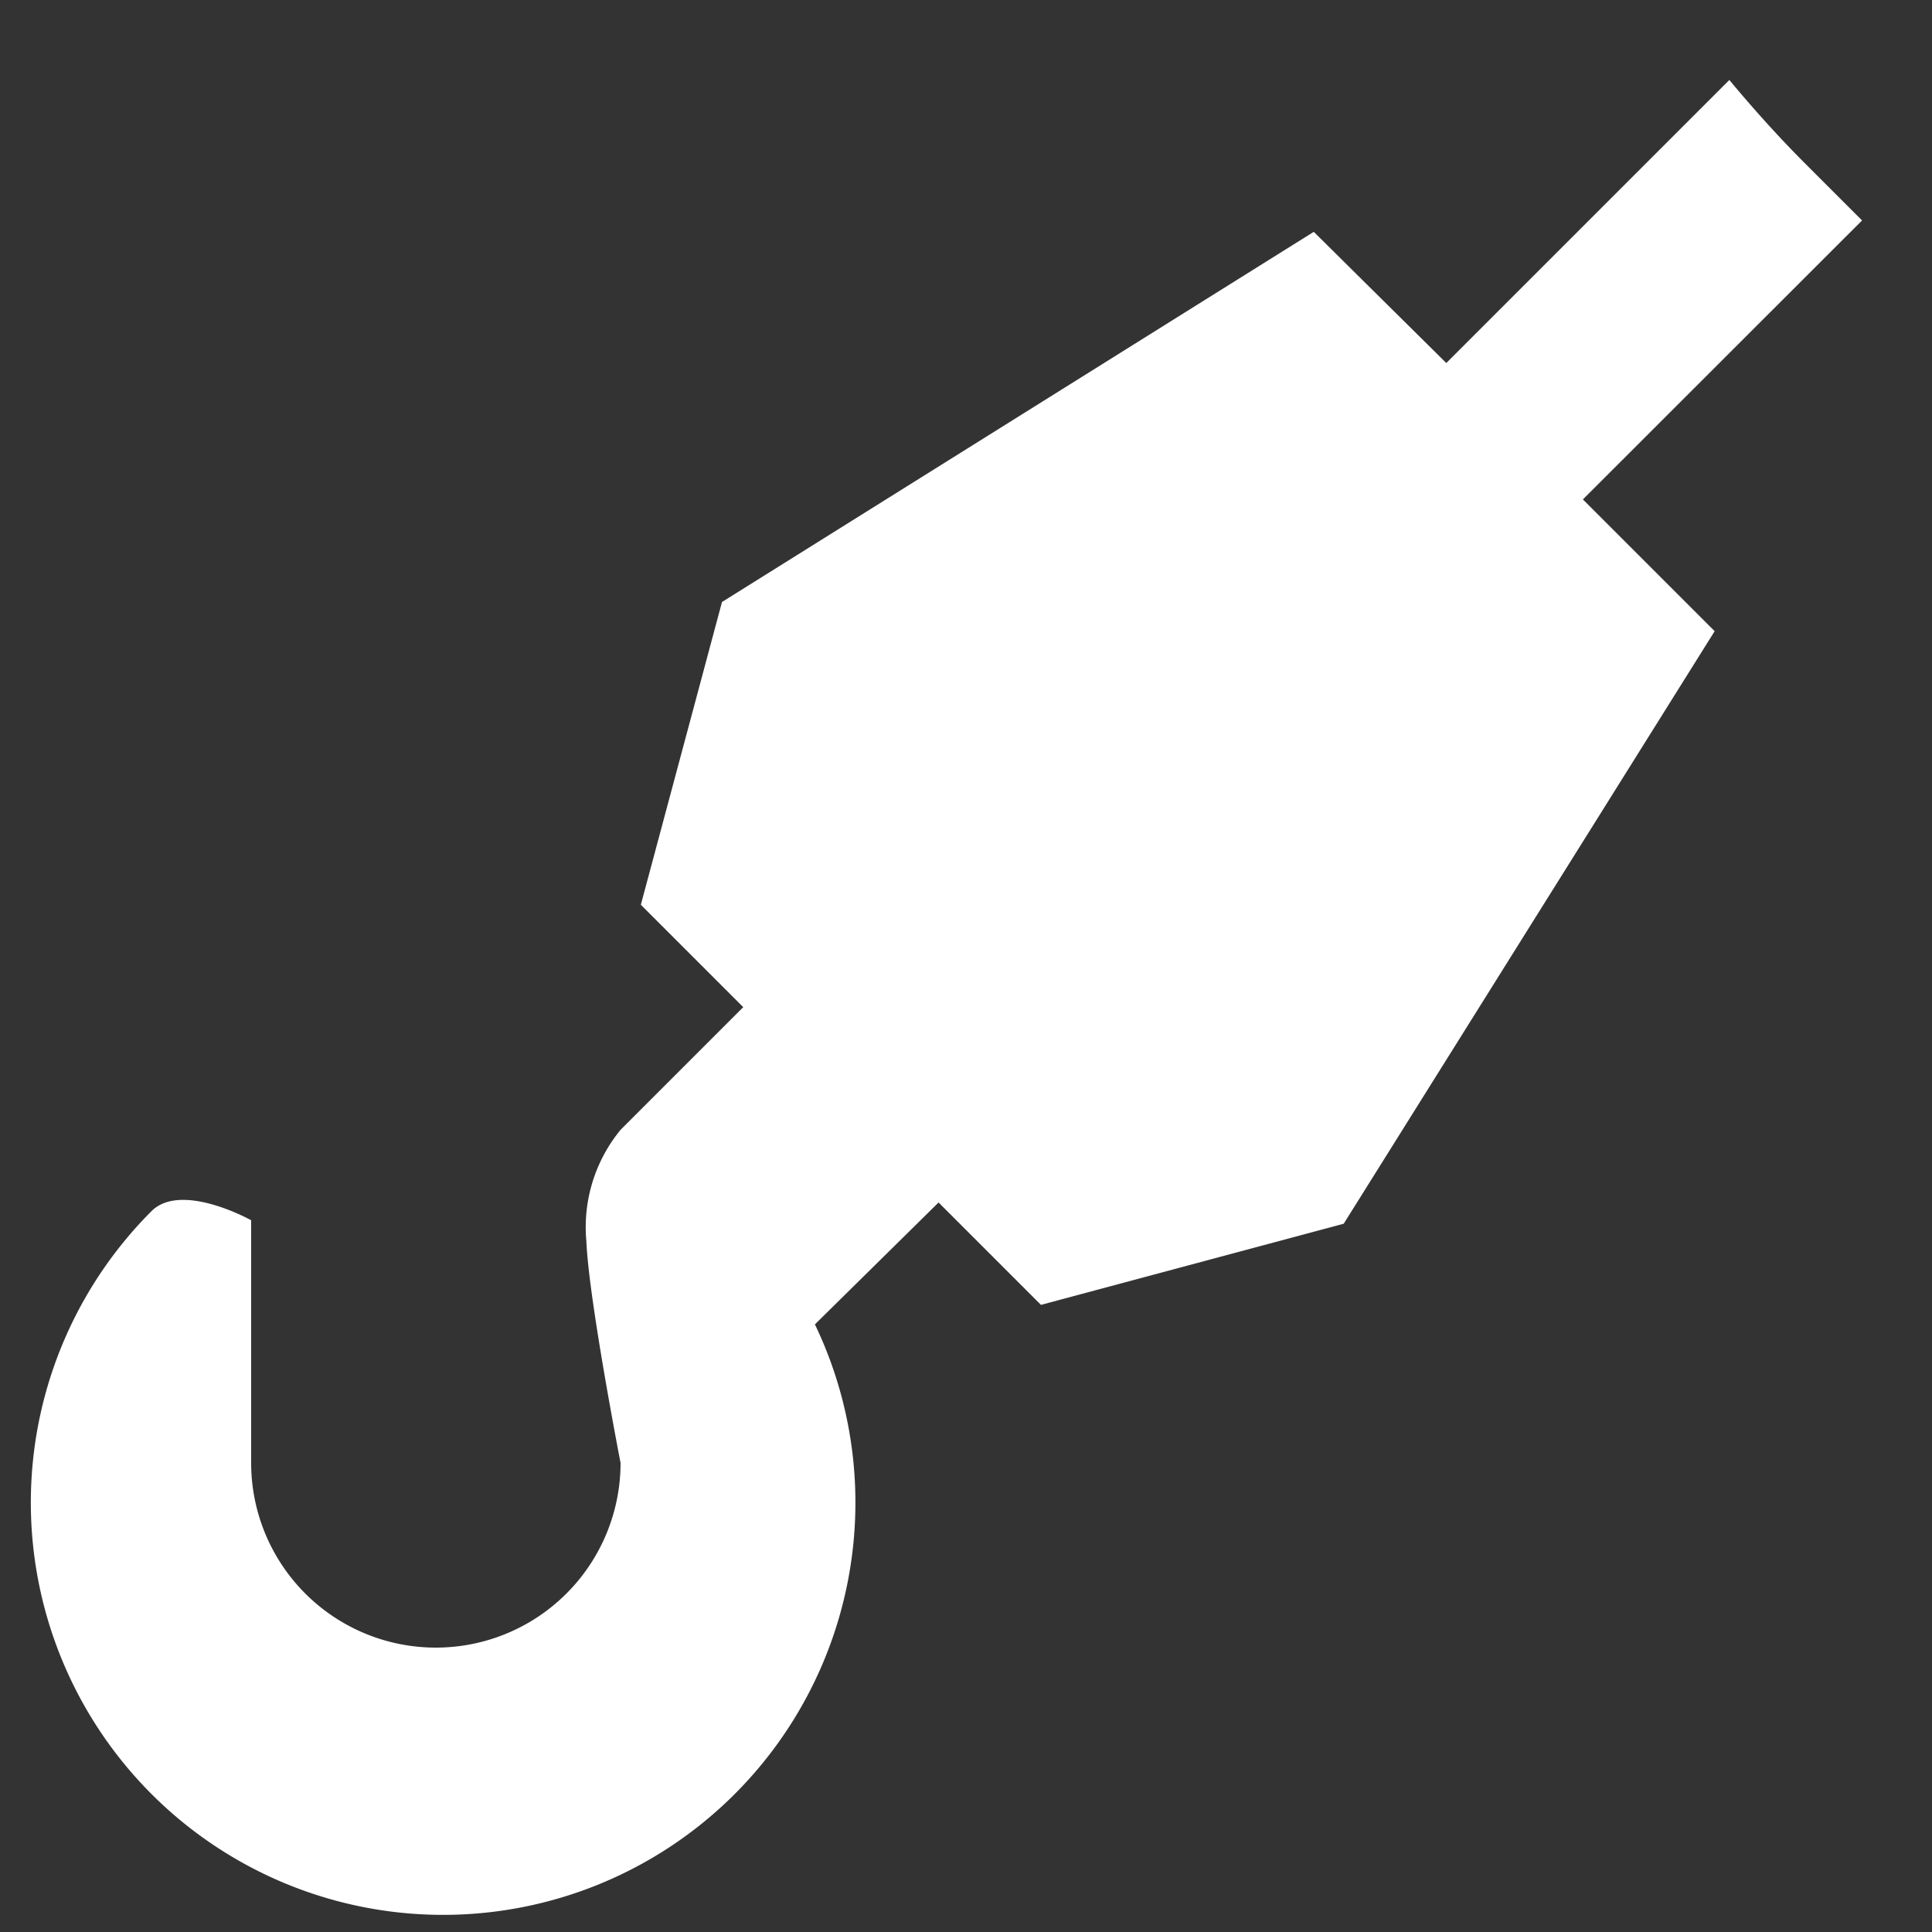
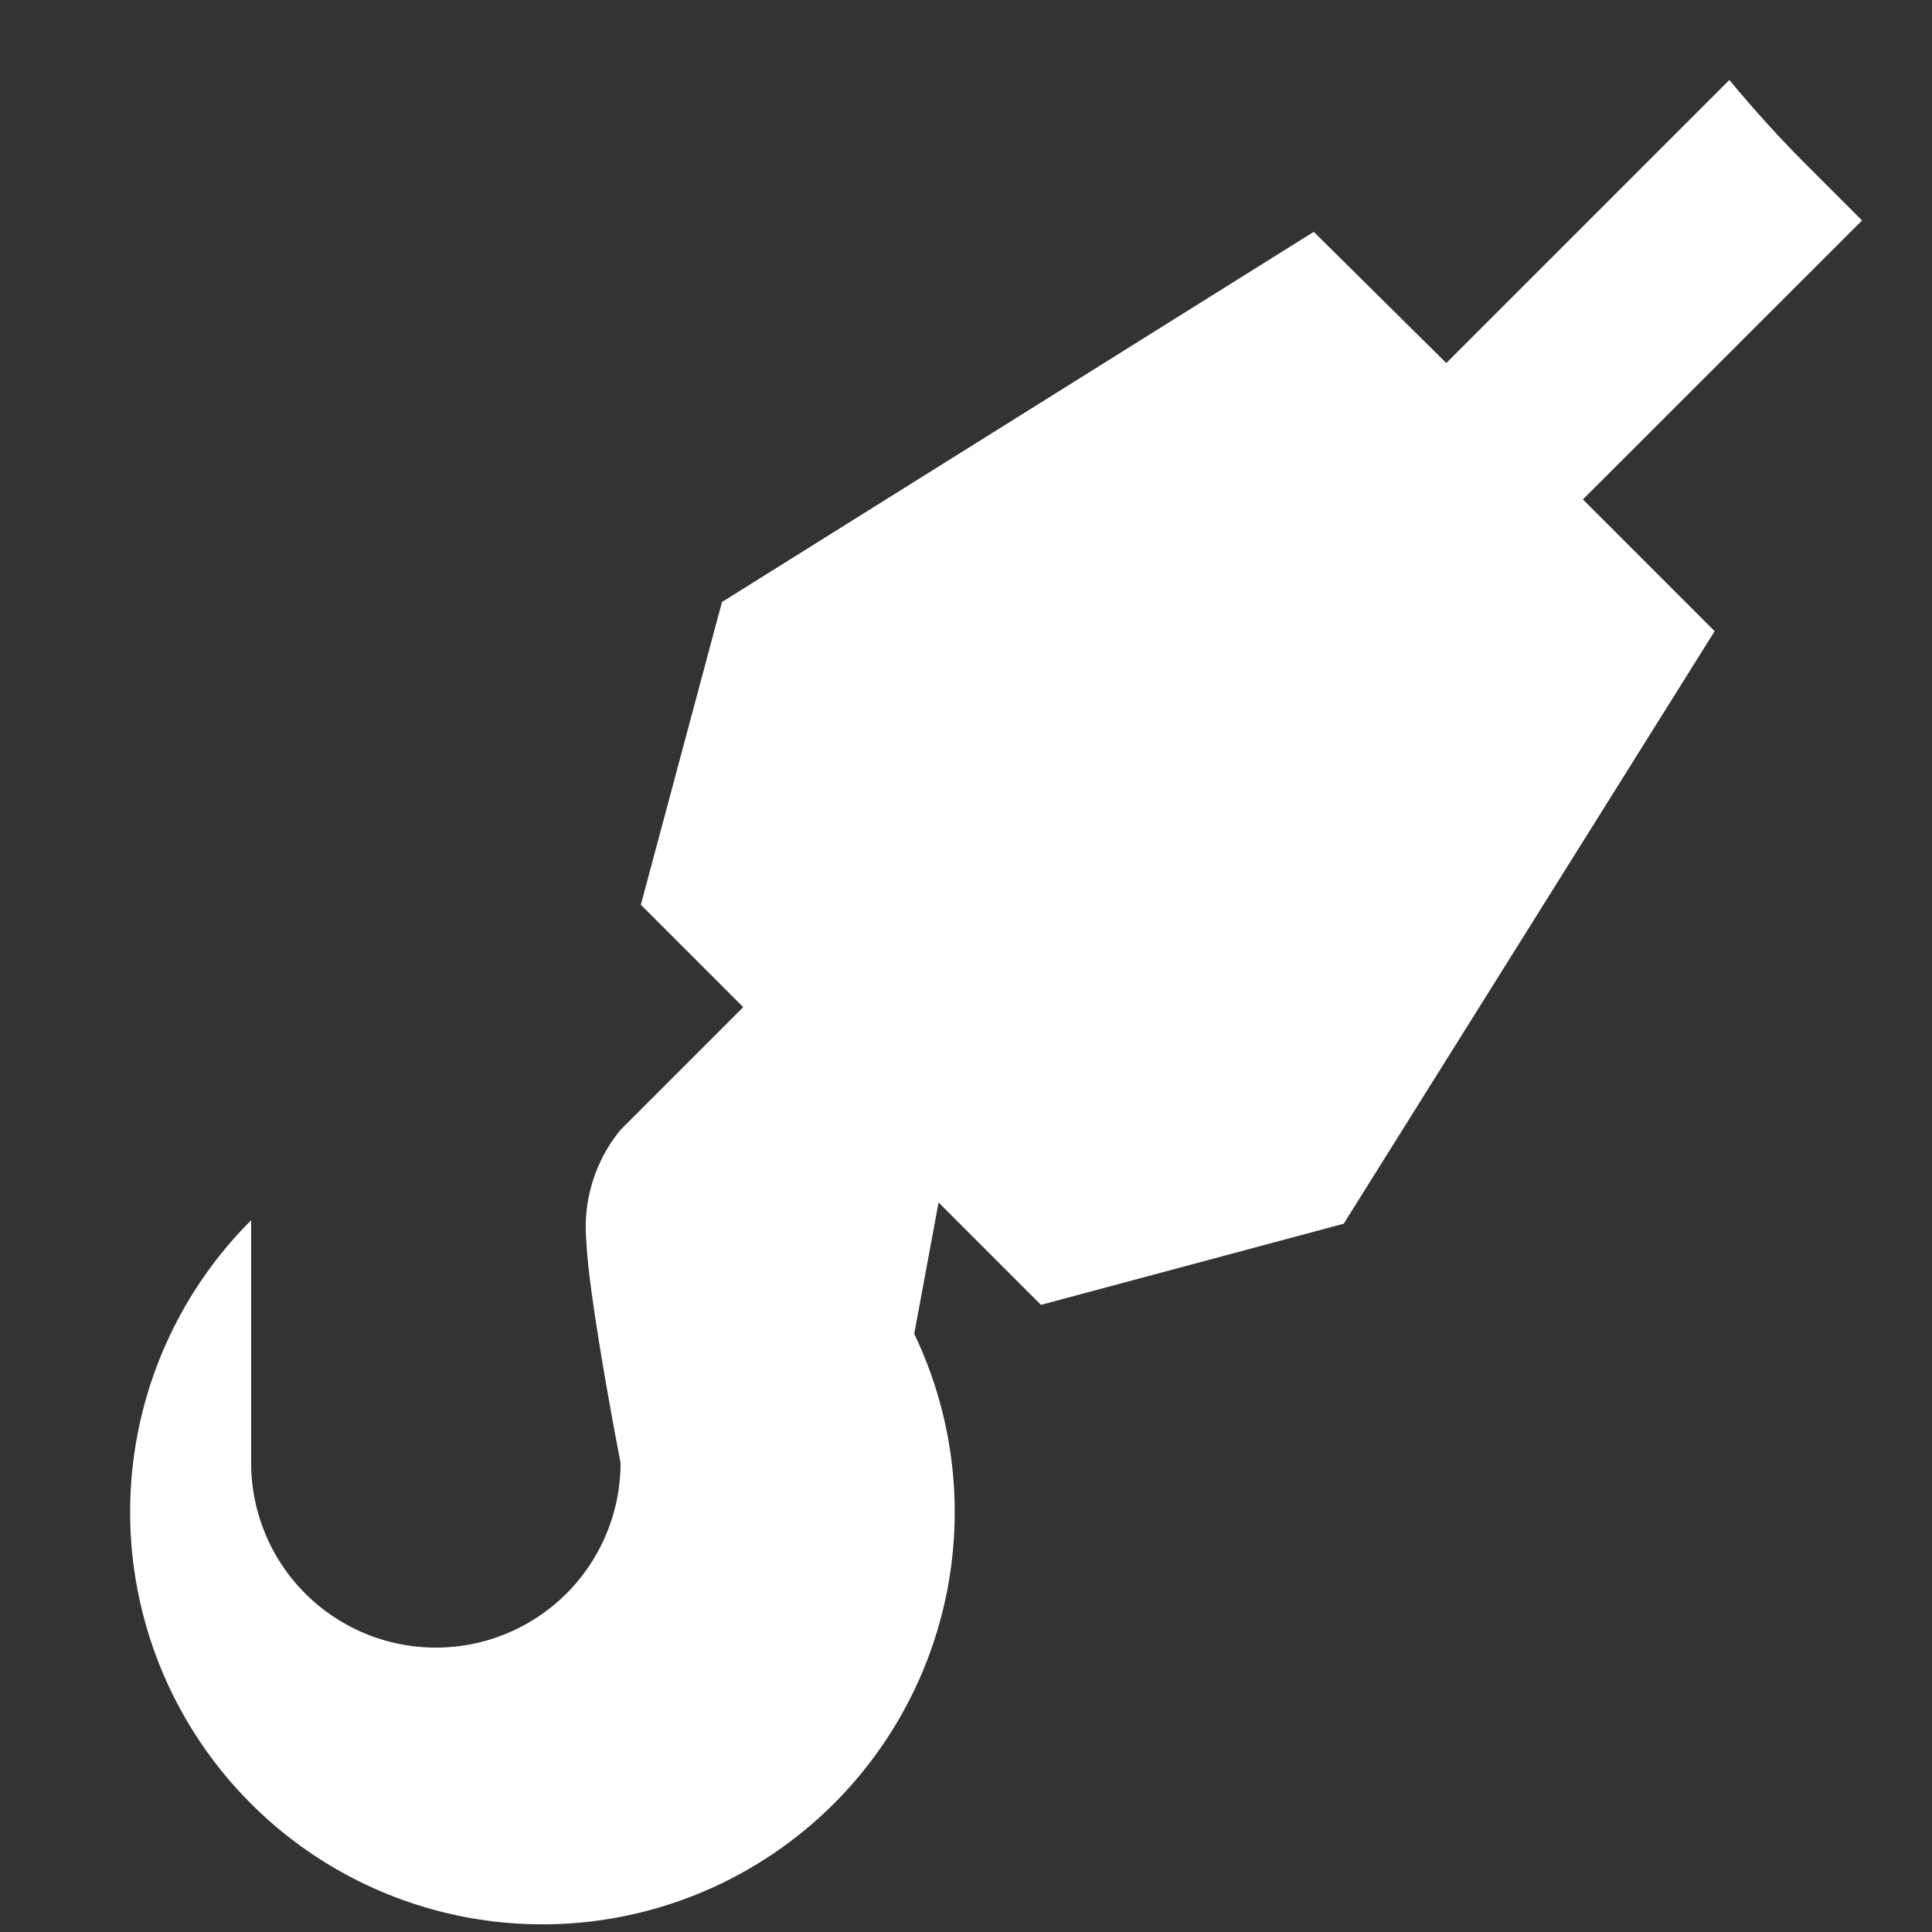
<svg xmlns="http://www.w3.org/2000/svg" id="Layer_1" data-name="Layer 1" viewBox="0 0 100 100">
  <rect x="0" y="0" width="100" height="100" fill="#333333" stroke="none" />
  <defs>
    <style>.cls-1{fill:#fff;}</style>
  </defs>
  <title>WInch</title>
-   <path class="cls-1" d="M48.58,62.24l5.3,5.3,15.67-4.2,19.2-30.67-6.82-6.82L96.38,11.41,93.45,8.48c-1.4-1.4-2.7-2.85-3.94-4.34L74.86,18.79,68,12,37.37,31.16l-4.2,15.67,5.3,5.3-6.35,6.35a7.94,7.94,0,0,0-1.77,5.76c.12,3,1.77,11.48,1.77,11.48a9.56,9.56,0,0,1-19.12,0V63.16s-3.58-2-5.14-.49a21.34,21.34,0,1,0,34.32,5.88l0,0Z" />
+   <path class="cls-1" d="M48.58,62.24l5.3,5.3,15.67-4.2,19.2-30.67-6.82-6.82L96.38,11.41,93.45,8.48c-1.4-1.4-2.7-2.85-3.94-4.34L74.86,18.79,68,12,37.37,31.16l-4.2,15.67,5.3,5.3-6.35,6.35a7.94,7.94,0,0,0-1.77,5.76c.12,3,1.77,11.48,1.77,11.48a9.56,9.56,0,0,1-19.12,0V63.16a21.34,21.34,0,1,0,34.32,5.88l0,0Z" />
</svg>